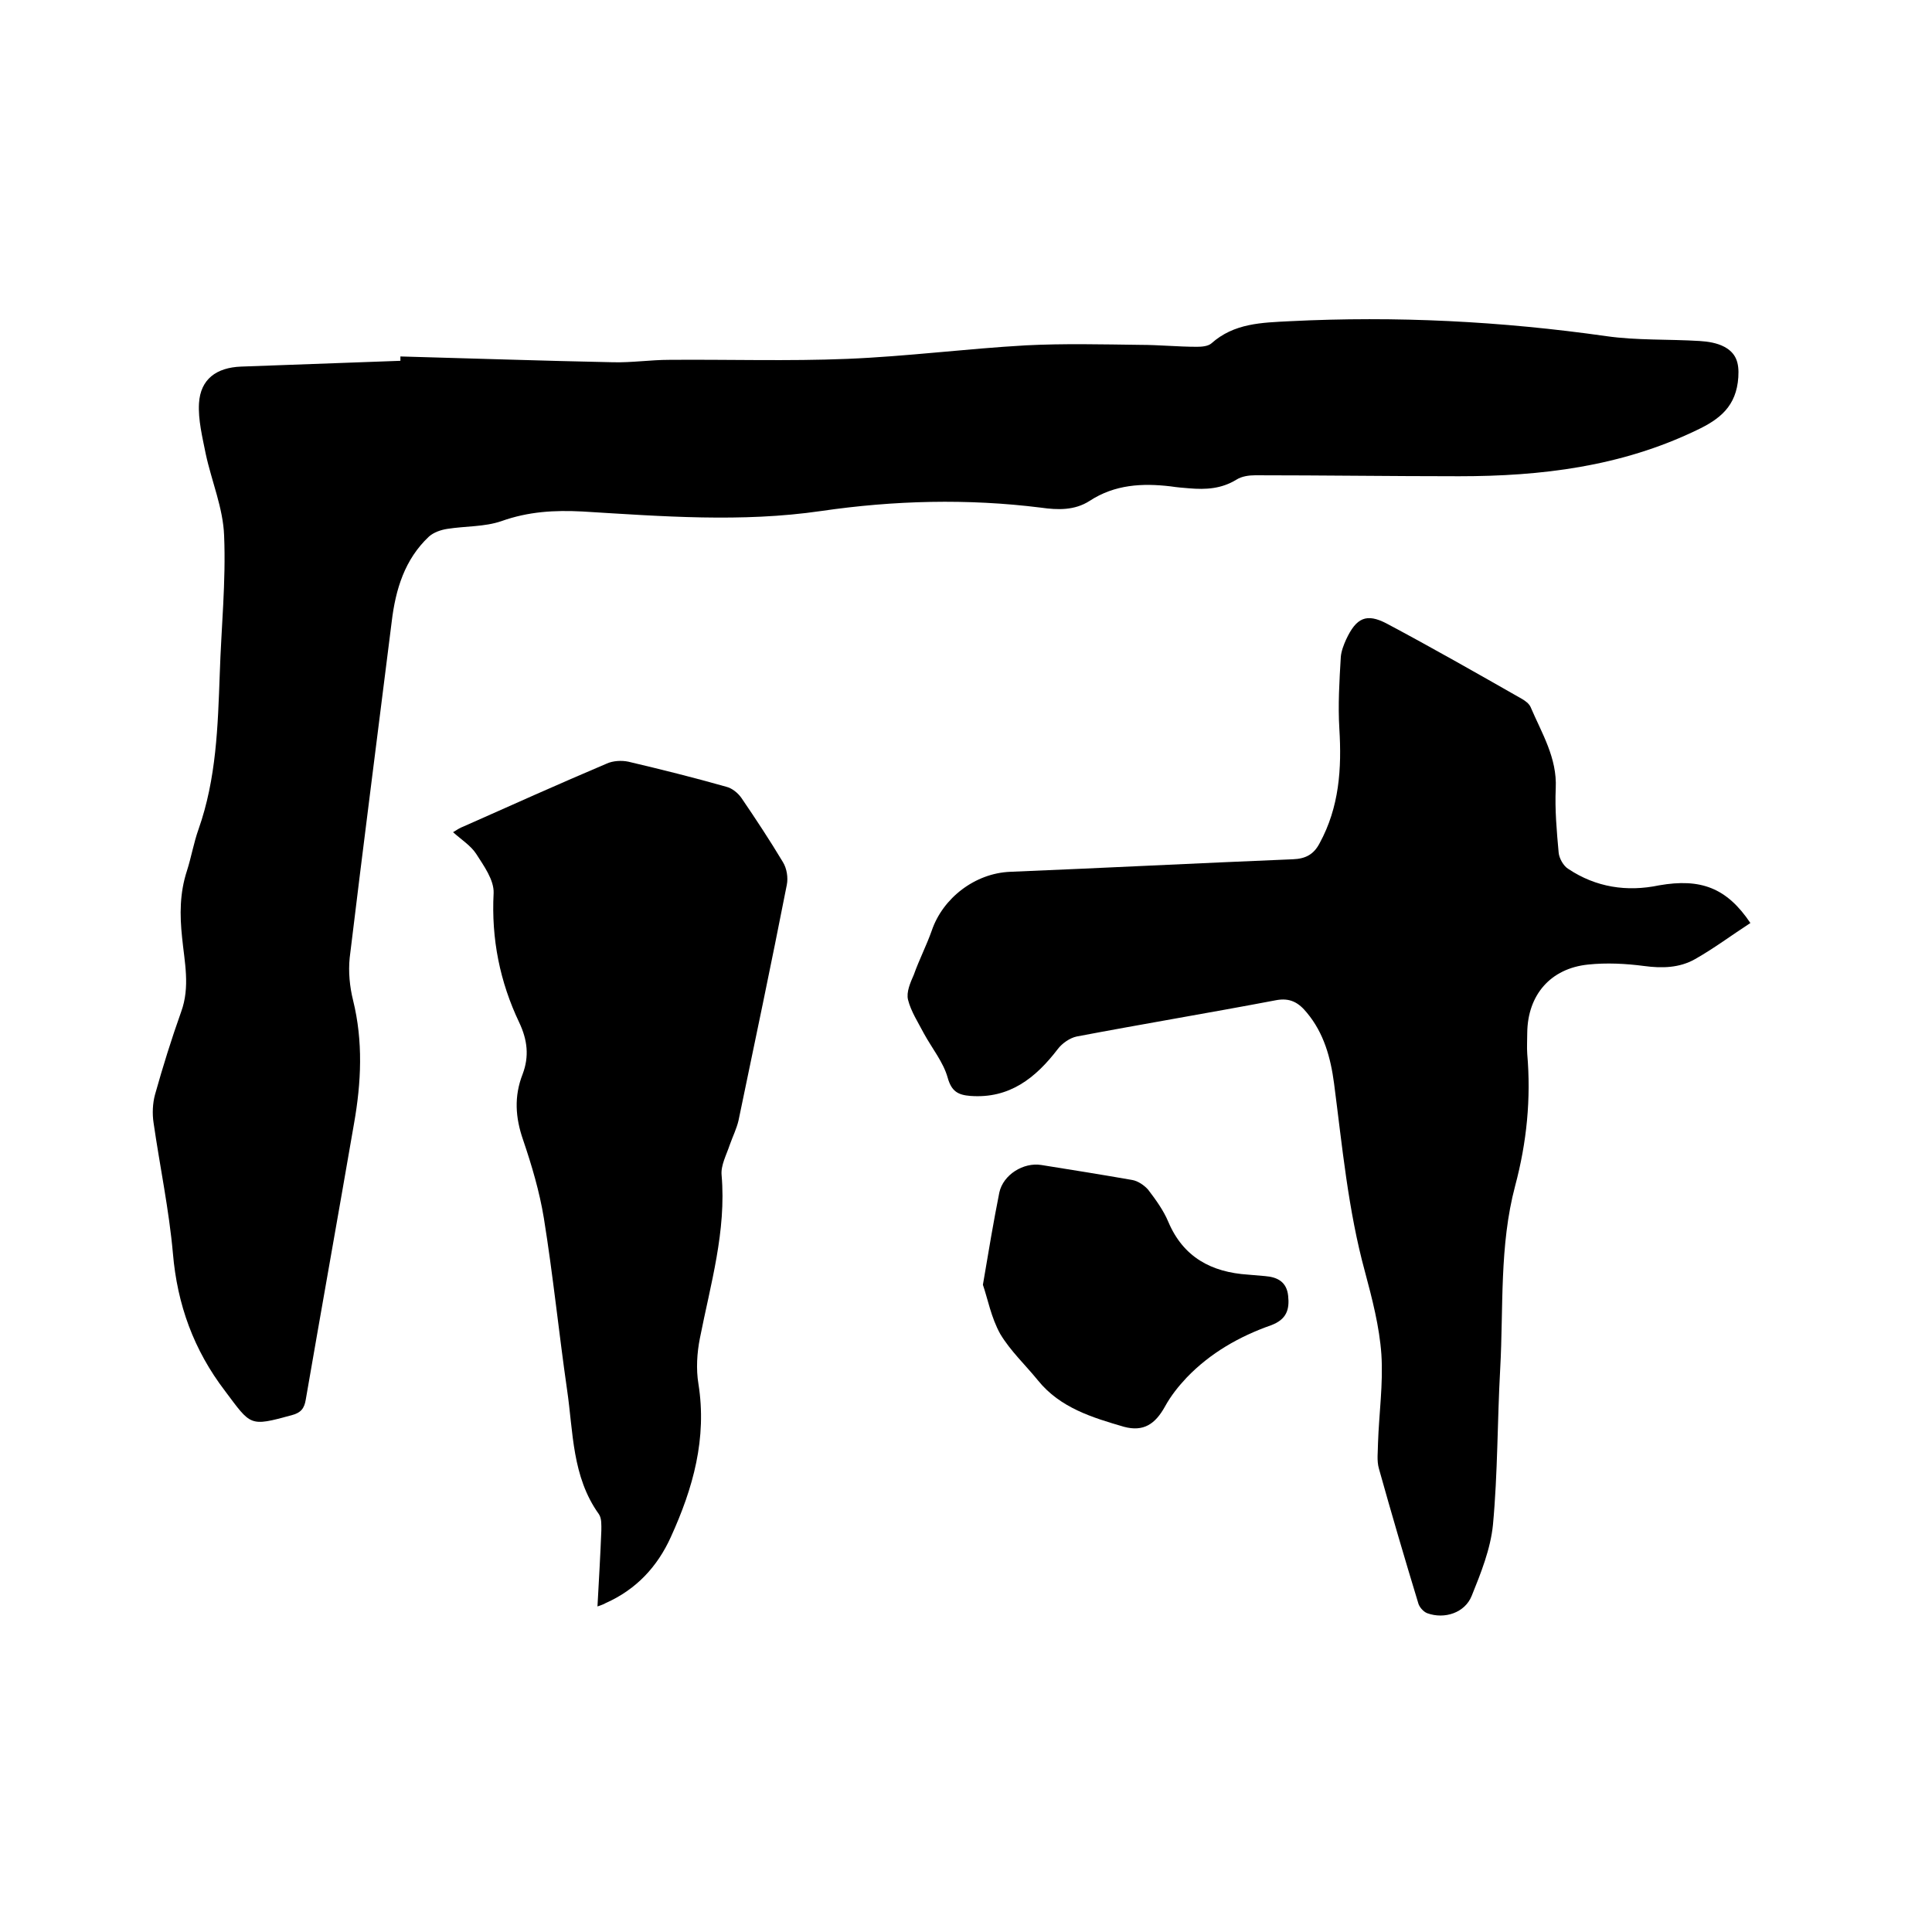
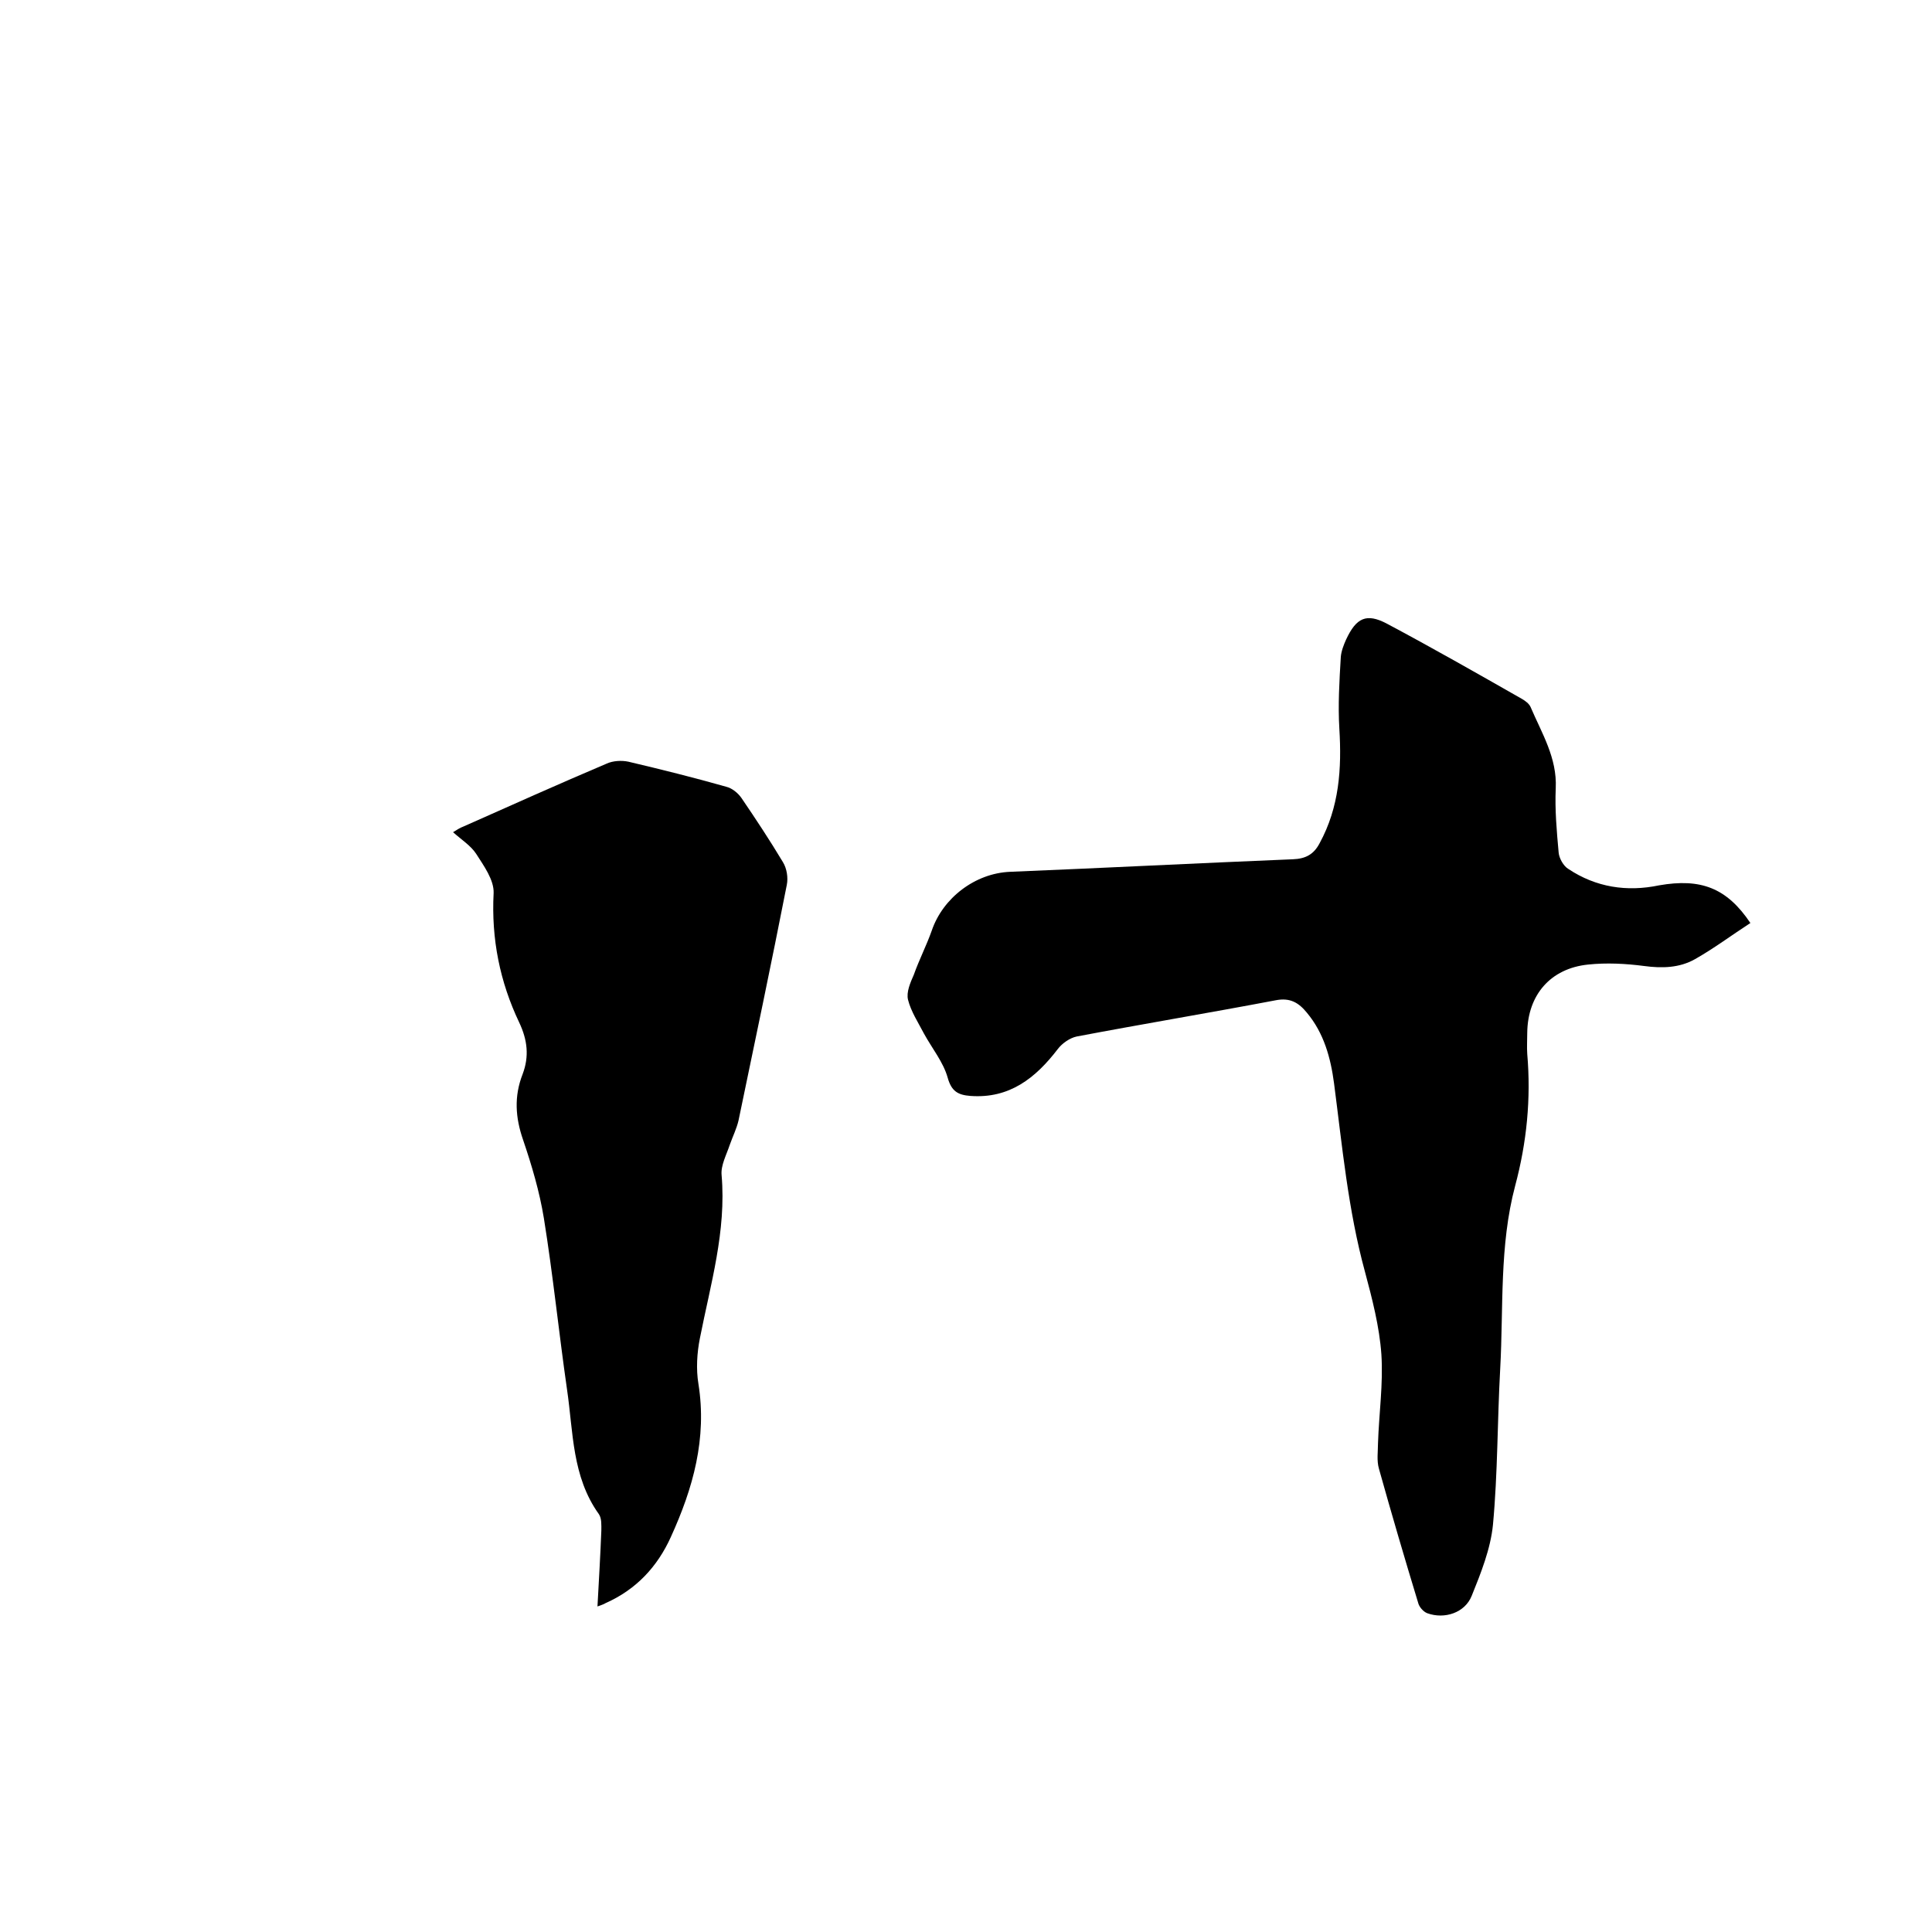
<svg xmlns="http://www.w3.org/2000/svg" enable-background="new 0 0 400 400" viewBox="0 0 400 400">
-   <path d="m82.9 73.8c14.7.4 29.3.9 44 1.2 3.9.1 7.8-.5 11.7-.5 12.3-.1 24.6.3 36.8-.2 12.3-.5 24.6-2.1 37-2.8 7.9-.4 15.8-.2 23.7-.1 3.9 0 7.8.4 11.7.4 1 0 2.3-.1 3-.7 4.7-4.2 10.4-4.3 16.3-4.6 21.9-1.1 43.7 0 65.5 3.1 6.3.9 12.9.6 19.3 1 1.7.1 3.6.4 5.1 1.2 2.4 1.3 3.1 3.2 2.9 6.3-.4 6-3.8 8.7-8.7 11-15.6 7.5-32.1 9.5-49.1 9.5-14.1 0-28.1-.2-42.2-.2-1.3 0-2.8.2-3.9.9-3.1 1.9-6.3 2.1-9.8 1.8-1.3-.1-2.5-.2-3.8-.4-5.9-.7-11.6-.4-16.8 3-3.1 2-6.6 1.9-10.1 1.4-15.2-1.9-30.4-1.5-45.5.7-16.5 2.4-32.9 1.1-49.4.1-5.8-.3-11.2 0-16.8 2-3.5 1.2-7.4 1-11.2 1.6-1.3.2-2.8.7-3.8 1.6-5 4.7-6.9 10.9-7.7 17.6-2.9 23.2-5.9 46.4-8.7 69.6-.3 2.9 0 6 .7 8.8 2.1 8.5 1.7 17 .2 25.5-3.3 19.1-6.7 38.1-10 57.2-.3 1.8-1 2.7-2.9 3.2-8.8 2.4-8.4 2.2-13.8-5-6.5-8.5-9.9-17.9-10.8-28.5-.8-9-2.7-18-4-27-.3-1.9-.2-4.1.3-5.9 1.6-5.7 3.4-11.5 5.4-17.1 1.9-5.2.7-10.3.2-15.4-.5-4.7-.5-9.2 1-13.8.9-2.8 1.4-5.8 2.4-8.6 3.7-10.5 4-21.3 4.4-32.2.3-9.5 1.3-19.1.9-28.6-.2-5.7-2.6-11.3-3.8-16.9-.7-3.5-1.6-7.1-1.4-10.5.3-5 3.6-7.4 8.7-7.6 11-.4 22-.8 33-1.2 0-.3 0-.6 0-.9z" />
  <path d="m362.4 191.1c-4 2.6-7.6 5.3-11.5 7.5-3.2 1.8-6.8 1.9-10.5 1.4-3.8-.5-7.8-.7-11.6-.3-7.8.8-12.5 6.3-12.6 14.1 0 1.5-.1 3 0 4.4.8 9.3-.1 18.3-2.5 27.3-3.3 12.4-2.4 25.2-3.1 37.9-.6 10.8-.5 21.6-1.5 32.3-.5 5-2.5 10-4.4 14.7-1.4 3.5-5.6 4.9-9.2 3.6-.8-.3-1.7-1.3-1.9-2.2-2.8-9.2-5.5-18.4-8.1-27.7-.5-1.7-.2-3.6-.2-5.3.2-6.1 1.1-12.3.7-18.4-.4-5.7-1.9-11.5-3.4-17.1-3.5-12.8-4.7-26-6.4-39-.7-5.3-2.1-10.4-5.6-14.6-1.7-2.1-3.5-3.2-6.5-2.6-13.7 2.6-27.5 4.9-41.2 7.5-1.4.3-3 1.4-3.9 2.6-4.6 6-10 10.3-18.1 9.7-2.5-.2-3.9-.9-4.7-3.8-.9-3.2-3.2-6-4.9-9.1-1.2-2.3-2.7-4.6-3.3-7-.4-1.6.5-3.6 1.2-5.2 1.1-3.1 2.6-6 3.7-9.1 2.3-6.8 9-11.9 16.2-12.2 19.5-.8 39.1-1.8 58.6-2.6 2.6-.1 4.3-1 5.5-3.3 4.1-7.5 4.6-15.5 4.1-23.7-.3-4.9 0-9.9.3-14.9.1-1.2.6-2.5 1.1-3.6 2.1-4.5 4.2-5.5 8.4-3.3 9.4 5 18.7 10.3 28 15.6.7.4 1.5 1 1.8 1.7 2.3 5.4 5.5 10.5 5.2 16.8-.2 4.4.2 8.9.6 13.3.1 1.2 1 2.8 2 3.4 5.7 3.8 12.1 4.8 18.8 3.4 8.6-1.5 14 .5 18.9 7.8z" />
  <path d="m123.7 332.6c.3-5.5.6-10.6.8-15.7 0-1.1.1-2.5-.5-3.4-5.6-7.8-5.3-17-6.6-25.8-1.7-11.8-2.9-23.7-4.8-35.5-.9-5.5-2.5-10.9-4.3-16.2-1.6-4.6-1.9-9-.1-13.6 1.4-3.7 1-7.1-.7-10.7-4-8.4-5.8-17.3-5.3-26.8.1-2.7-2-5.6-3.6-8.1-1.1-1.7-3-2.9-4.8-4.5.8-.5 1.4-.9 2.2-1.2 9.9-4.4 19.7-8.8 29.6-13 1.3-.6 3.1-.7 4.5-.4 6.8 1.6 13.6 3.3 20.3 5.2 1.2.3 2.4 1.3 3.1 2.3 3 4.4 5.9 8.8 8.6 13.3.8 1.3 1.1 3.2.8 4.7-3.2 16.3-6.6 32.5-10 48.8-.4 1.7-1.2 3.3-1.8 5-.7 2.1-1.9 4.3-1.7 6.3 1 11.6-2.3 22.6-4.5 33.8-.6 3-.8 6.4-.3 9.4 1.8 11.3-1.1 21.6-5.7 31.7-2.8 6.2-7.2 10.9-13.5 13.7-.5.3-.9.4-1.7.7z" />
-   <path d="m203.5 266c1.2-7.1 2.2-13.1 3.4-19.1.8-3.7 5-6.3 8.7-5.7 6.3 1 12.5 2 18.8 3.1 1.2.2 2.5 1.1 3.3 2 1.6 2.1 3.2 4.3 4.2 6.7 3.1 7.3 8.9 10.4 16.5 10.9 1.2.1 2.3.2 3.5.3 2.6.2 4.5 1.2 4.8 4.1.3 2.8-.3 4.9-3.6 6.1-6.5 2.3-12.5 5.7-17.4 10.8-1.7 1.8-3.3 3.8-4.5 6-2 3.6-4.4 5.3-8.5 4.2-6.5-1.9-13.2-3.9-17.8-9.6-2.6-3.2-5.7-6.1-7.8-9.6-1.9-3.4-2.6-7.3-3.6-10.2z" />
</svg>